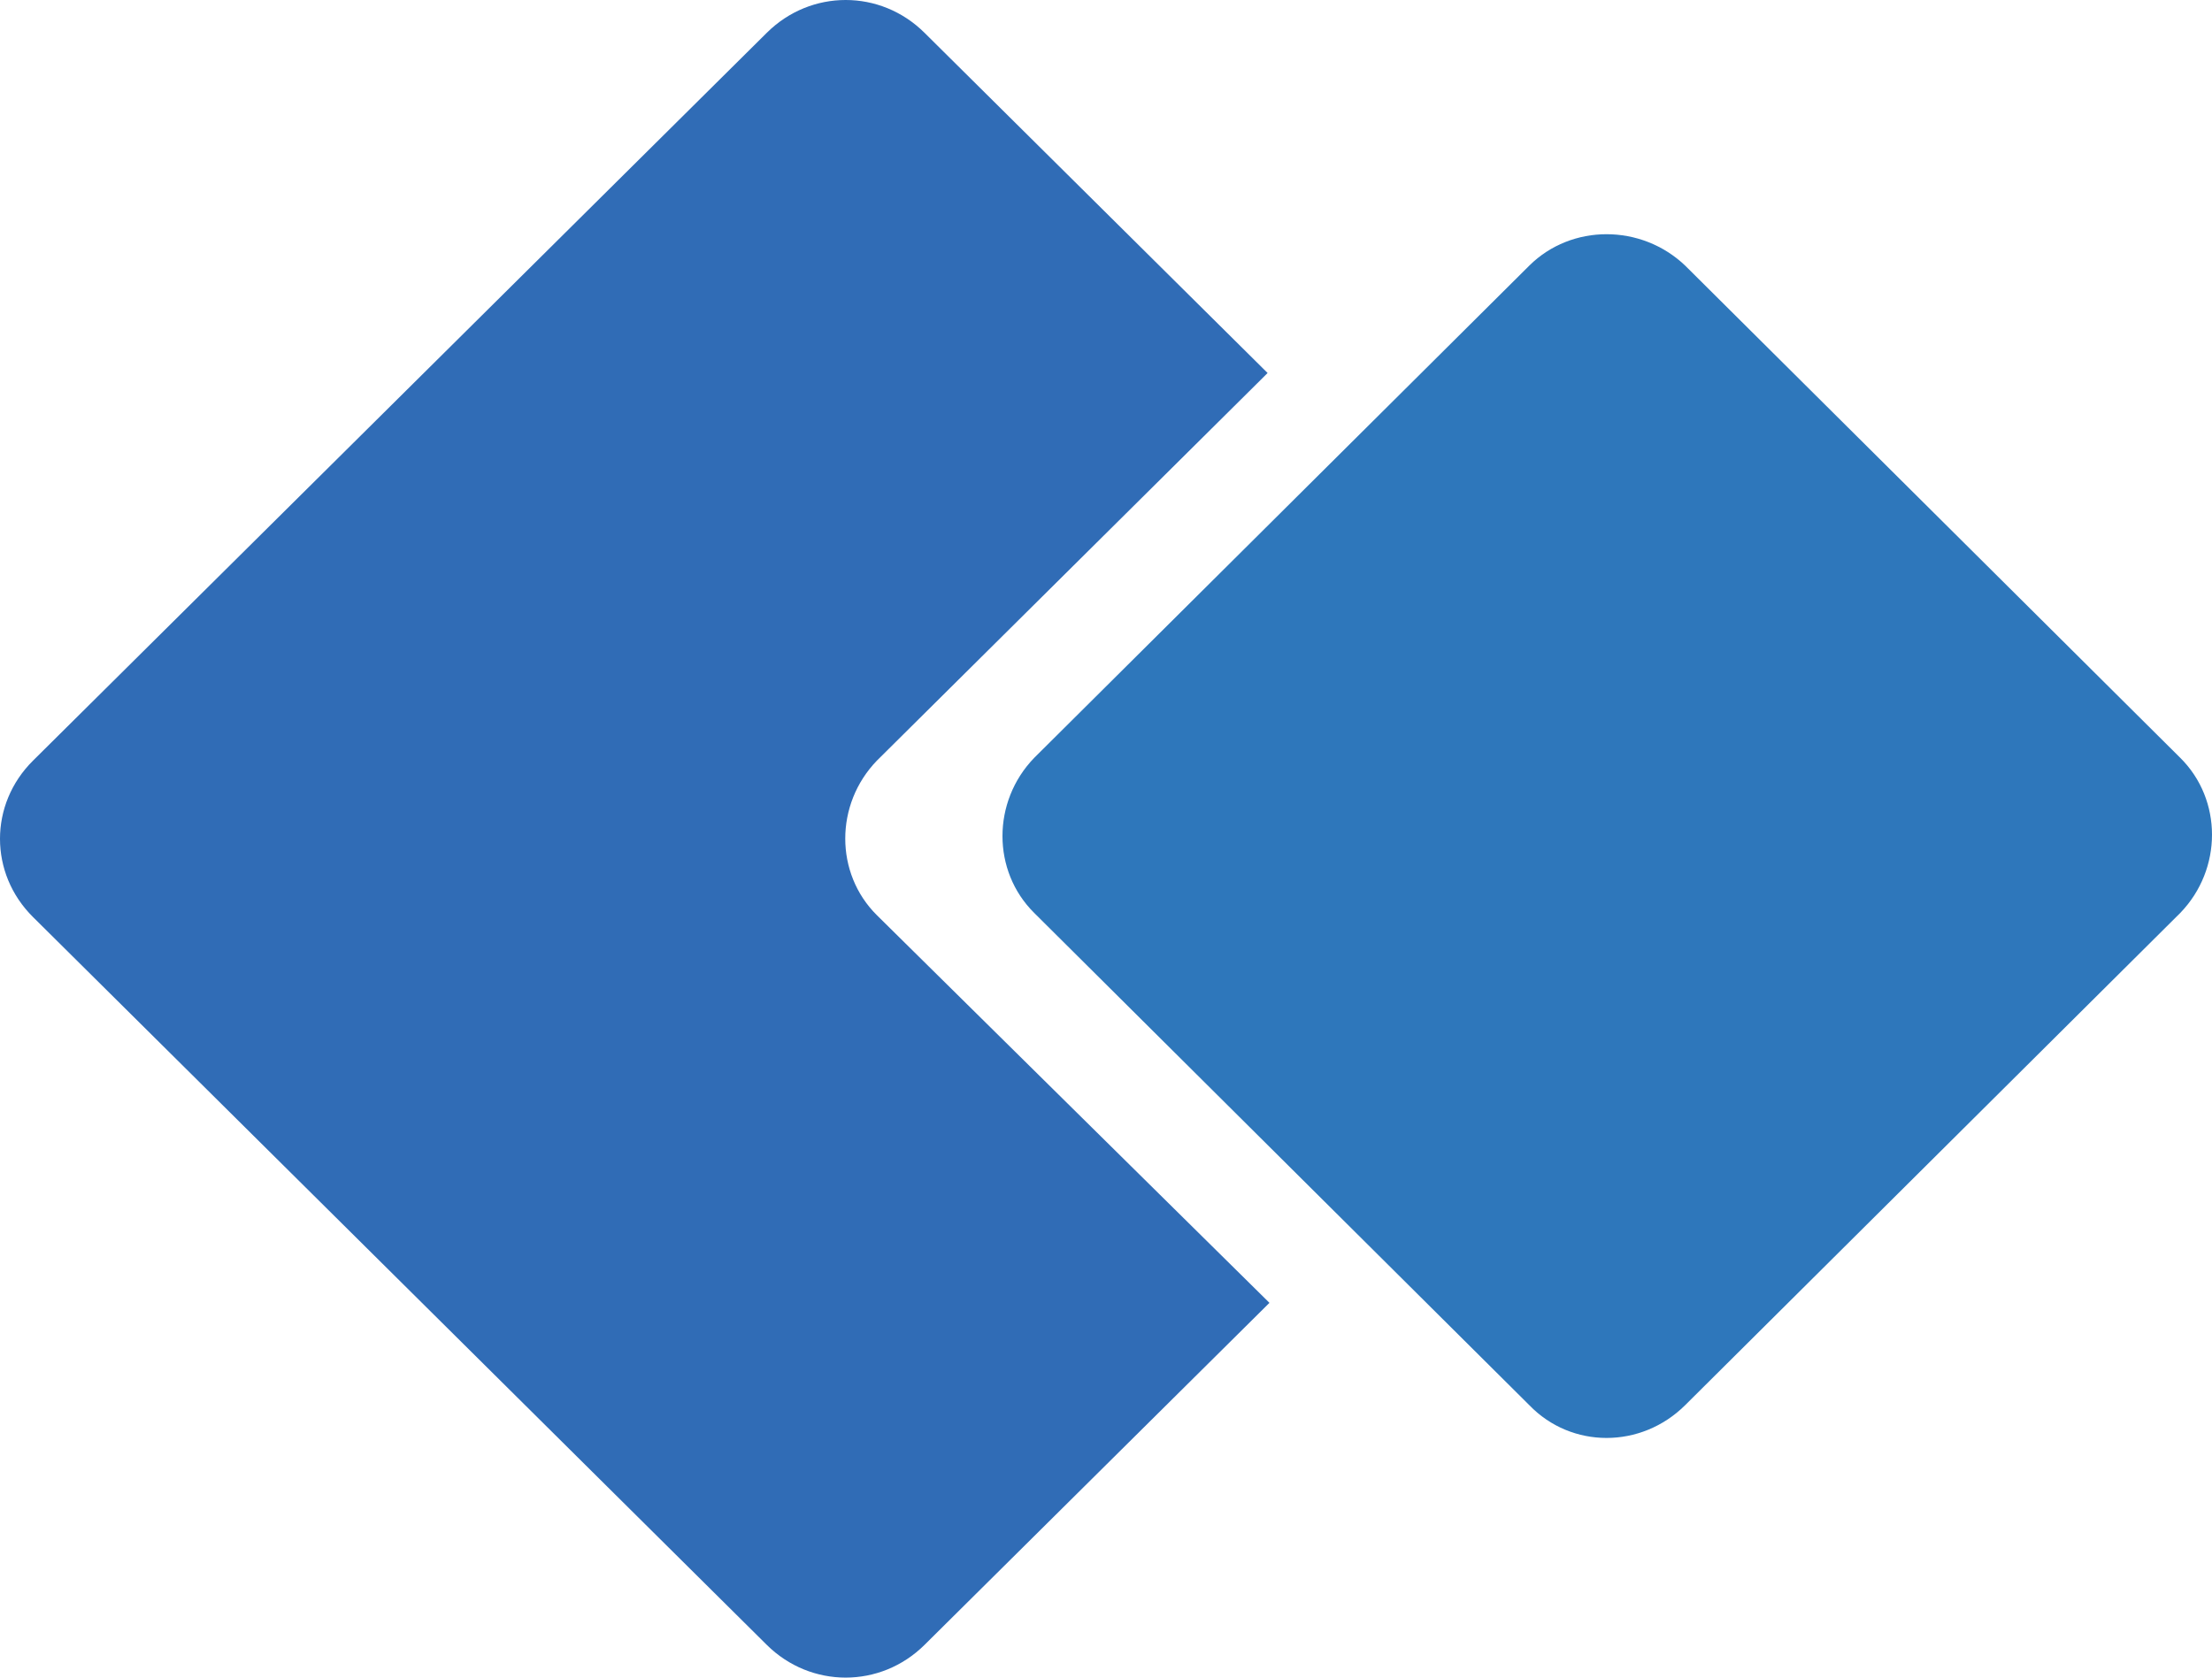
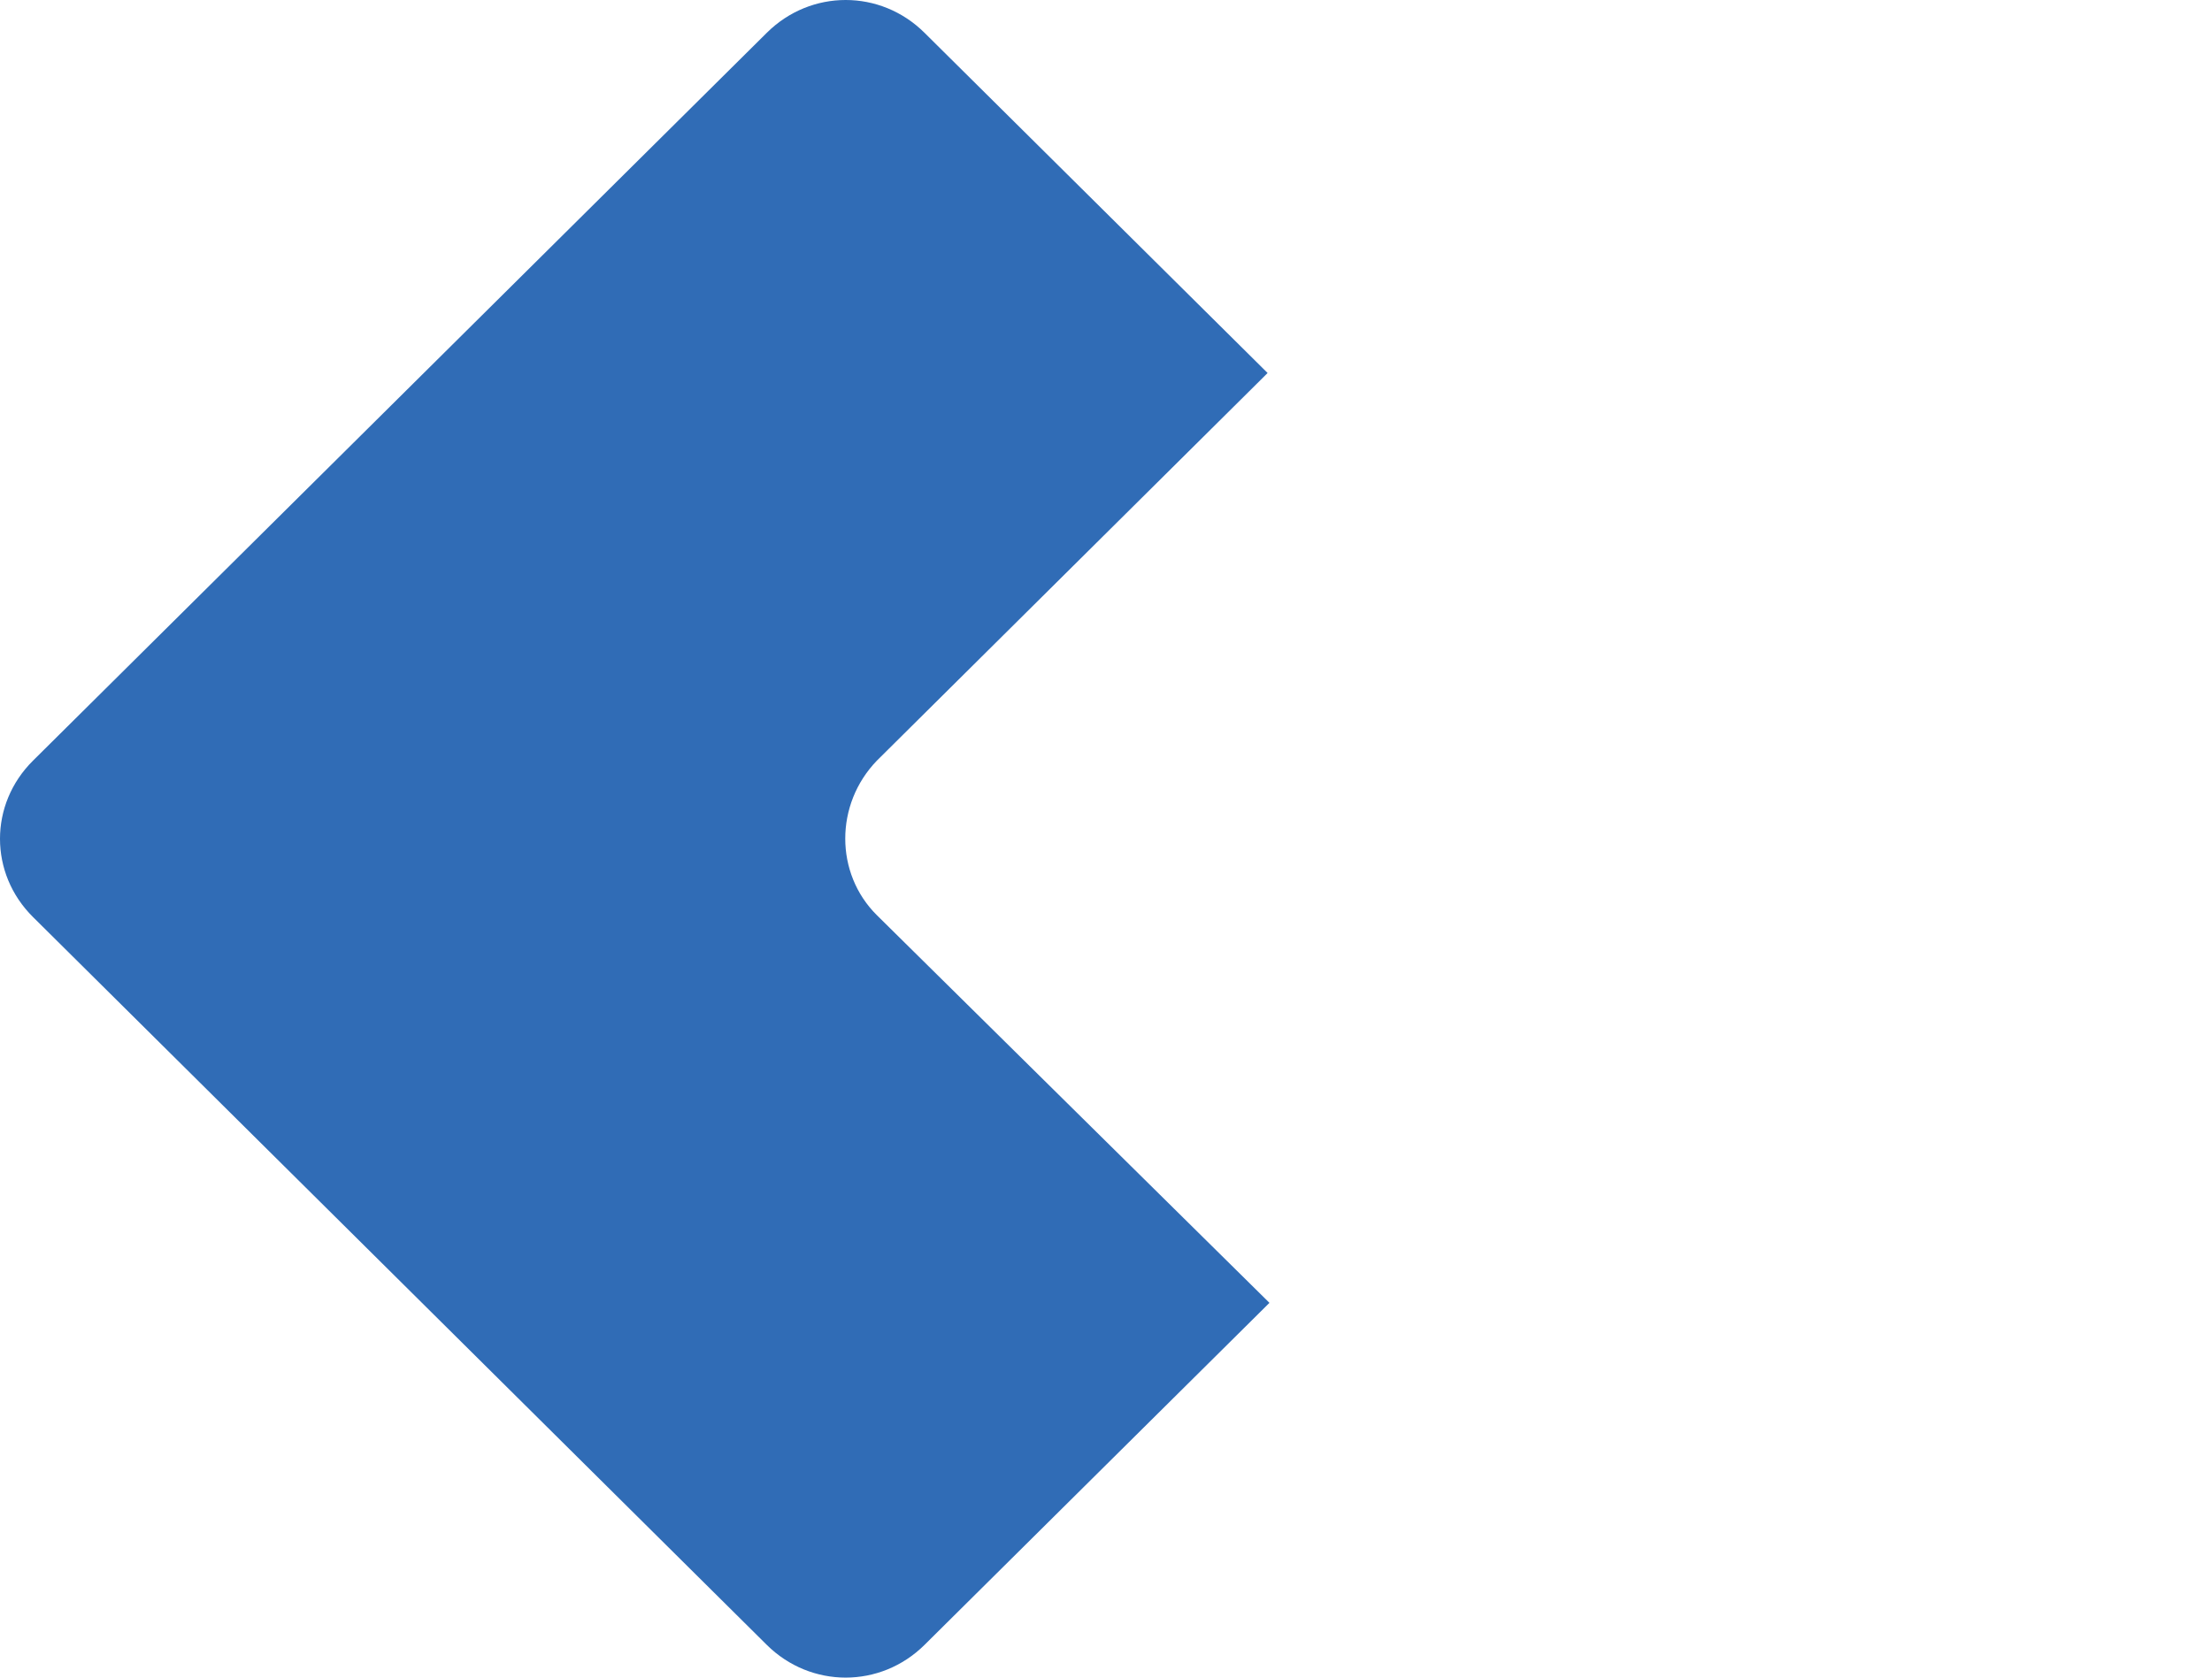
<svg xmlns="http://www.w3.org/2000/svg" width="406" height="308" viewBox="0 0 406 308" fill="none">
  <path d="M160.949 139.647L231.319 69.818L232.66 68.48L169.692 6.023C161.609 -2.008 148.824 -2.008 140.74 6.023L6.063 139.647C-2.021 147.656 -2.021 160.36 6.063 168.369L140.74 301.993C148.824 310.002 161.609 310.002 169.692 301.993L233 239.196L160.949 168.029C153.206 160.36 153.206 147.656 160.949 139.647Z" fill="#306CB6" />
-   <path d="M280.696 257.981L189.807 167.593C182.064 159.908 182.064 147.177 189.807 139.152L260.17 69.179L280.696 48.764C288.438 41.079 301.243 41.079 309.304 48.764L400.193 139.152C407.936 146.837 407.936 159.567 400.193 167.593L309.304 257.981C301.222 266.006 288.438 266.006 280.696 257.981Z" fill="#2E77BB" />
</svg>